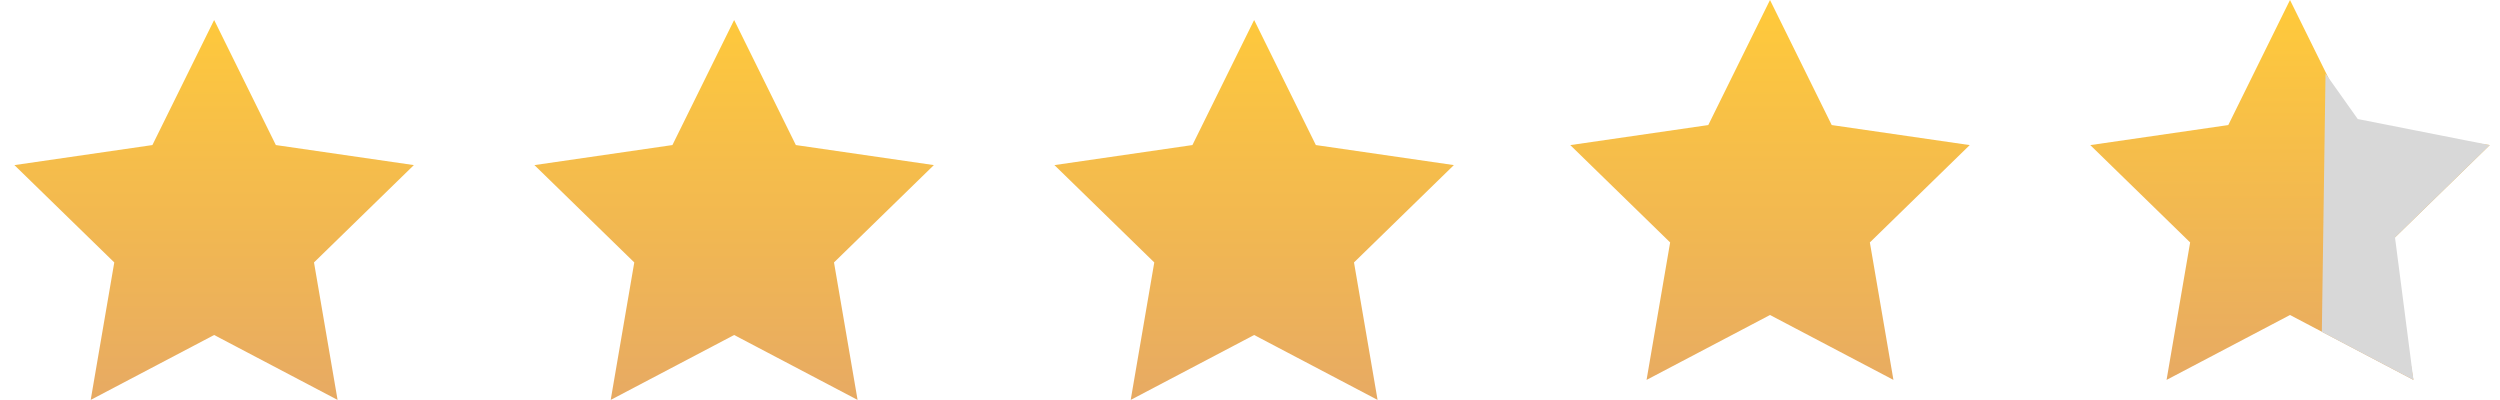
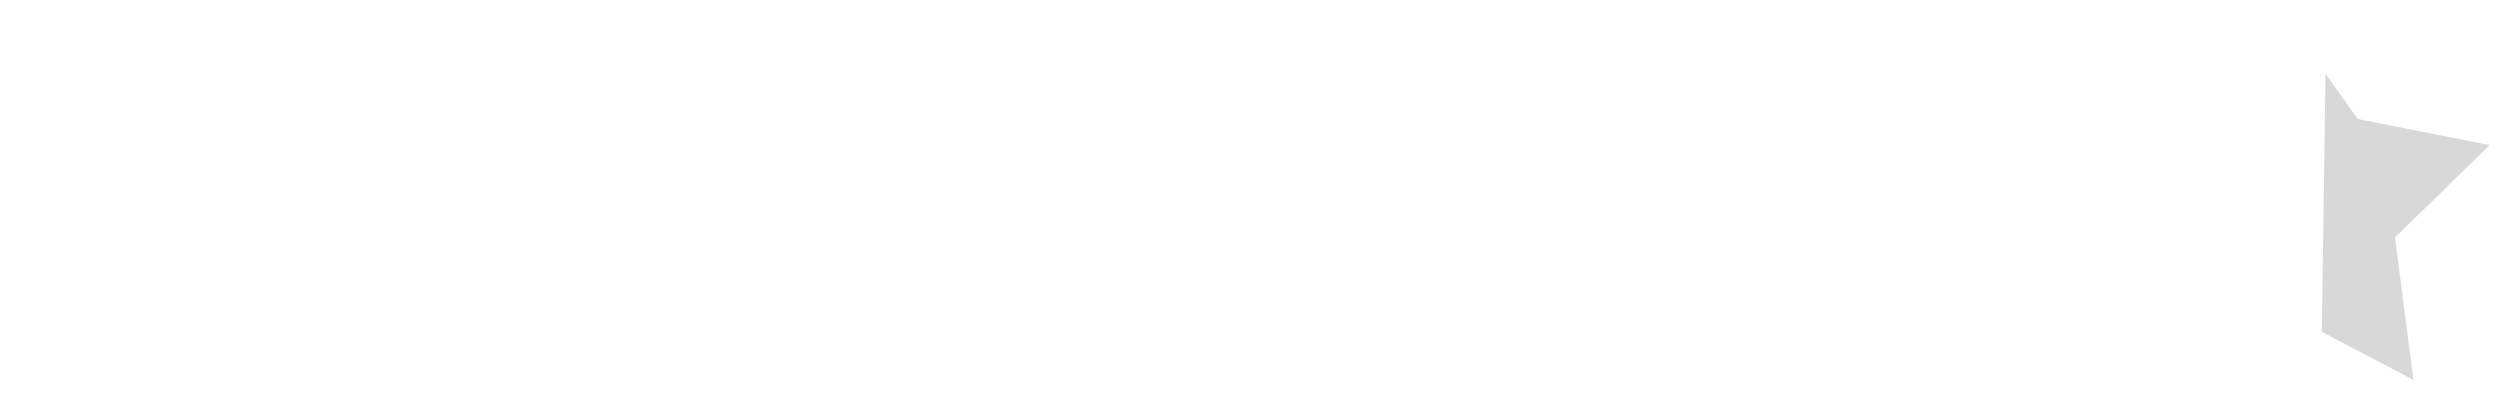
<svg xmlns="http://www.w3.org/2000/svg" width="125" height="20">
  <defs>
    <linearGradient x1="50%" y1="0%" x2="50%" y2="100%" id="a">
      <stop stop-color="#FFCA3A" offset="0%" />
      <stop stop-color="#E7AA63" offset="100%" />
    </linearGradient>
  </defs>
  <g fill="none" fill-rule="evenodd">
-     <path fill="url(#a)" d="M10.707 16.75l-6.172 3.245 1.179-6.873L.72 8.255l6.9-1.002L10.707 1l3.086 6.253 6.9 1.002-4.993 4.867 1.179 6.873zM36.707 16.75l-6.172 3.245 1.179-6.873-4.993-4.867 6.9-1.002L36.707 1l3.086 6.253 6.9 1.002-4.993 4.867 1.179 6.873zM62.707 16.75l-6.172 3.245 1.179-6.873-4.993-4.867 6.9-1.002L62.707 1l3.086 6.253 6.9 1.002-4.993 4.867 1.179 6.873zM88.5 15.75l-6.172 3.245 1.179-6.873-4.993-4.867 6.9-1.002L88.5 0l3.086 6.253 6.9 1.002-4.993 4.867 1.179 6.873z" />
-     <path fill="url(#a)" d="M10.5 15.75l-6.172 3.245 1.179-6.873L.514 7.255l6.9-1.002L10.5 0l3.086 6.253 6.9 1.002-4.993 4.867 1.179 6.873z" transform="translate(104)" />
    <path fill="#D8D8D8" d="M116.276 3.679l-.184 12.912 4.58 2.404-.922-7.123 4.736-4.617-6.598-1.303z" />
  </g>
</svg>